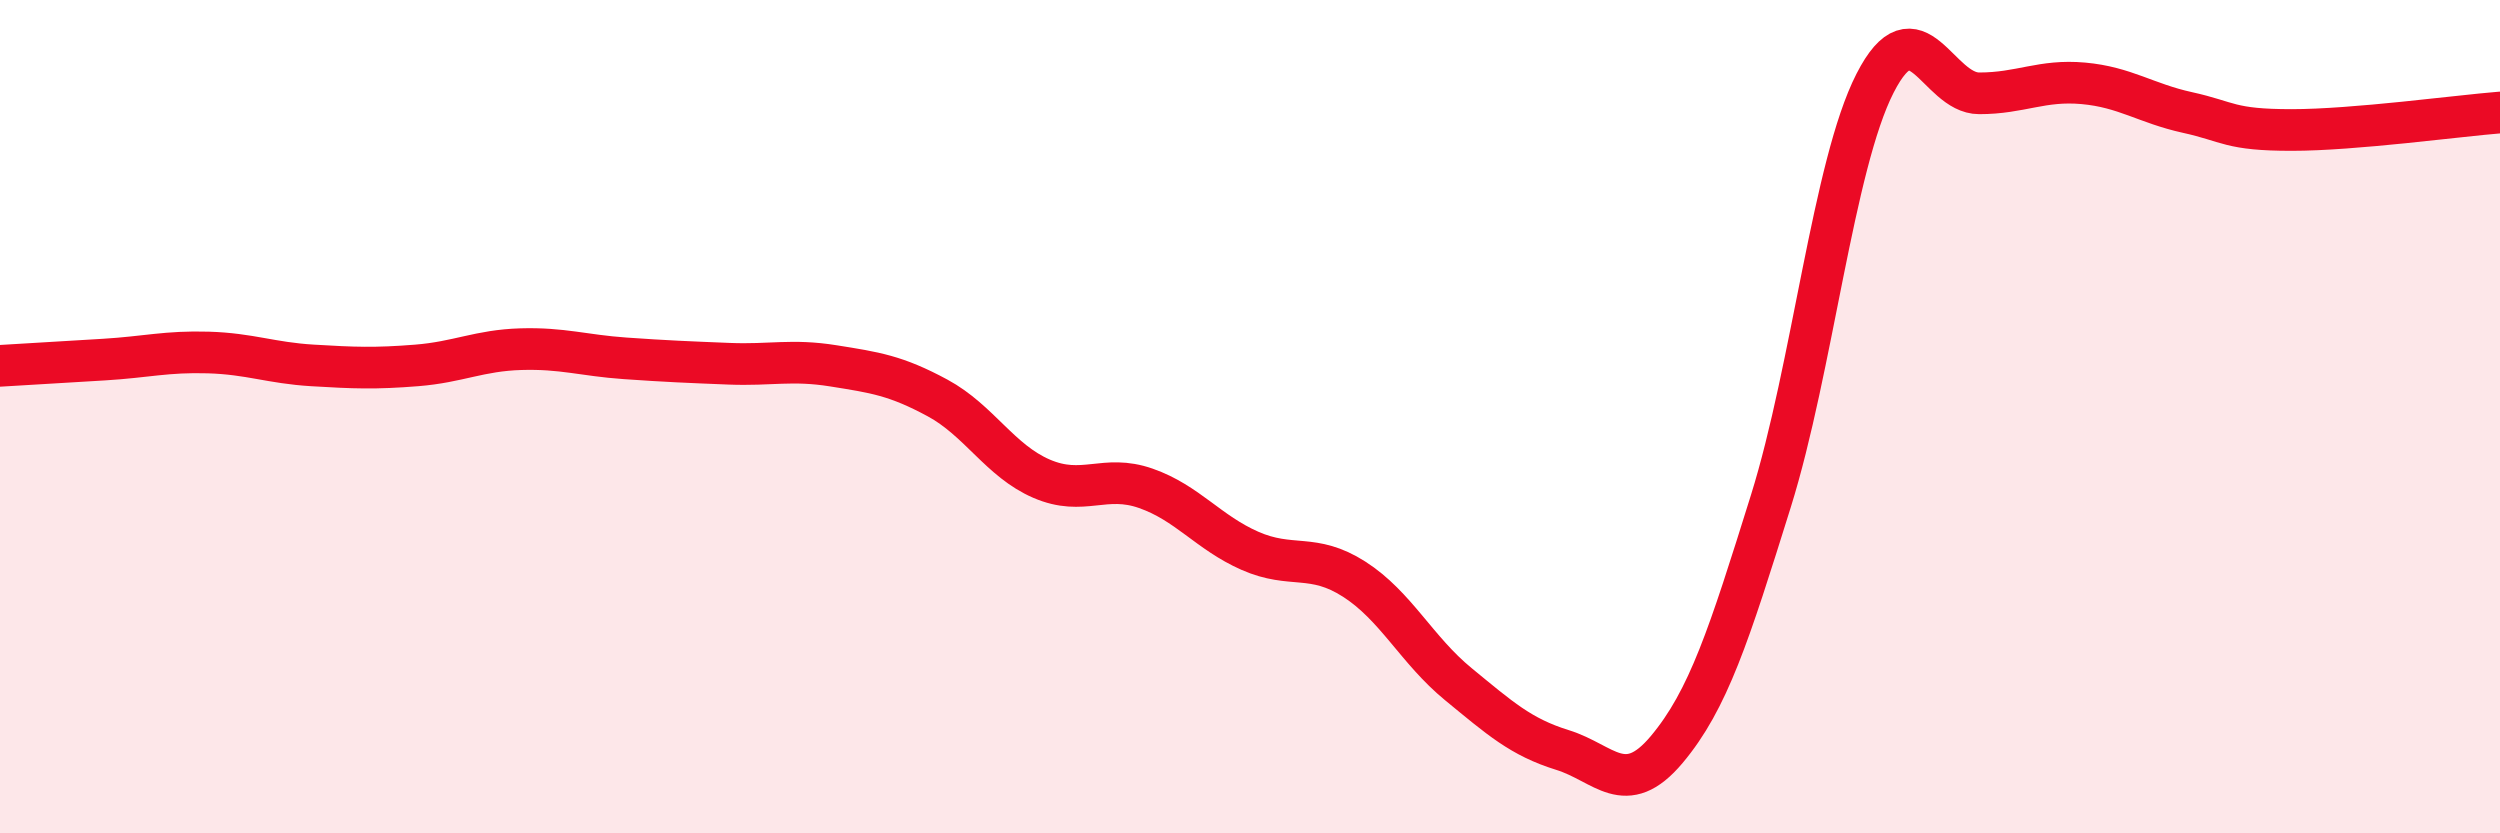
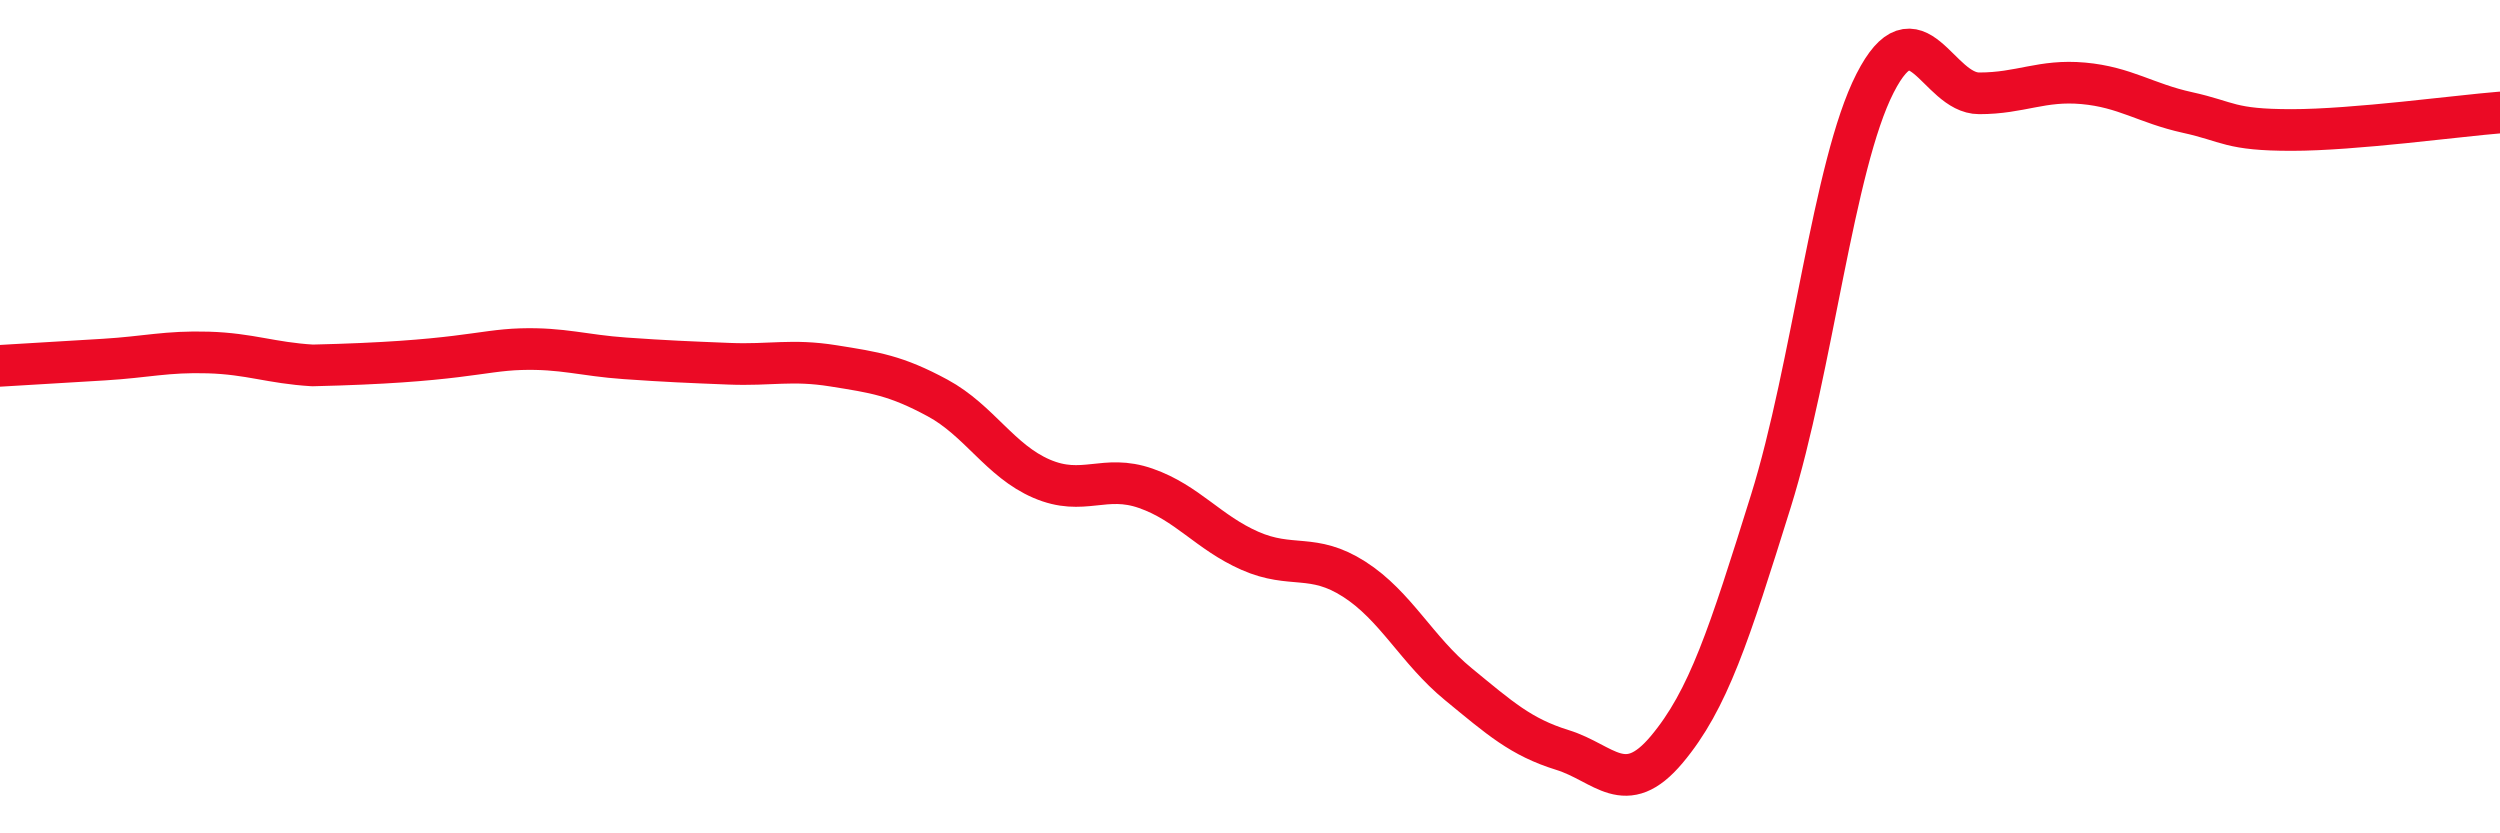
<svg xmlns="http://www.w3.org/2000/svg" width="60" height="20" viewBox="0 0 60 20">
-   <path d="M 0,8.78 C 0.5,8.75 1.5,8.69 2.5,8.63 C 3.5,8.57 4,8.43 5,8.46 C 6,8.49 6.5,8.71 7.5,8.77 C 8.5,8.83 9,8.85 10,8.77 C 11,8.69 11.5,8.41 12.5,8.38 C 13.5,8.35 14,8.53 15,8.6 C 16,8.67 16.5,8.69 17.5,8.73 C 18.5,8.77 19,8.62 20,8.78 C 21,8.94 21.5,9.01 22.5,9.55 C 23.5,10.09 24,11.06 25,11.49 C 26,11.92 26.5,11.37 27.5,11.72 C 28.5,12.07 29,12.78 30,13.22 C 31,13.66 31.5,13.26 32.5,13.9 C 33.5,14.54 34,15.6 35,16.42 C 36,17.24 36.5,17.69 37.5,18 C 38.5,18.31 39,19.18 40,17.99 C 41,16.8 41.5,15.23 42.5,12.03 C 43.5,8.83 44,3.96 45,2 C 46,0.04 46.5,2.24 47.5,2.24 C 48.5,2.24 49,1.91 50,2 C 51,2.09 51.5,2.48 52.5,2.7 C 53.5,2.92 53.5,3.12 55,3.12 C 56.5,3.12 59,2.78 60,2.7L60 20L0 20Z" fill="#EB0A25" opacity="0.1" stroke-linecap="round" stroke-linejoin="round" />
-   <path d="M 0,8.78 C 0.5,8.75 1.5,8.69 2.5,8.63 C 3.5,8.57 4,8.43 5,8.46 C 6,8.49 6.5,8.71 7.5,8.77 C 8.5,8.83 9,8.85 10,8.77 C 11,8.69 11.5,8.41 12.5,8.38 C 13.5,8.35 14,8.53 15,8.6 C 16,8.67 16.5,8.69 17.5,8.73 C 18.5,8.77 19,8.62 20,8.78 C 21,8.94 21.5,9.01 22.5,9.55 C 23.5,10.09 24,11.06 25,11.49 C 26,11.92 26.5,11.37 27.5,11.72 C 28.5,12.07 29,12.78 30,13.22 C 31,13.66 31.5,13.26 32.5,13.9 C 33.5,14.54 34,15.6 35,16.42 C 36,17.24 36.5,17.69 37.5,18 C 38.5,18.31 39,19.18 40,17.99 C 41,16.8 41.5,15.23 42.5,12.03 C 43.5,8.83 44,3.96 45,2 C 46,0.04 46.5,2.24 47.5,2.24 C 48.5,2.24 49,1.91 50,2 C 51,2.09 51.5,2.48 52.5,2.7 C 53.5,2.92 53.5,3.12 55,3.12 C 56.5,3.12 59,2.78 60,2.7" stroke="#EB0A25" stroke-width="1" fill="none" stroke-linecap="round" stroke-linejoin="round" />
+   <path d="M 0,8.78 C 0.5,8.75 1.5,8.69 2.5,8.63 C 3.5,8.57 4,8.43 5,8.46 C 6,8.49 6.5,8.71 7.5,8.77 C 11,8.69 11.5,8.41 12.5,8.38 C 13.5,8.35 14,8.53 15,8.6 C 16,8.67 16.5,8.69 17.5,8.73 C 18.5,8.77 19,8.62 20,8.78 C 21,8.94 21.5,9.01 22.5,9.55 C 23.5,10.09 24,11.06 25,11.49 C 26,11.92 26.5,11.37 27.5,11.72 C 28.5,12.07 29,12.78 30,13.22 C 31,13.66 31.5,13.26 32.5,13.9 C 33.5,14.54 34,15.6 35,16.42 C 36,17.24 36.5,17.69 37.5,18 C 38.5,18.31 39,19.18 40,17.99 C 41,16.8 41.5,15.23 42.5,12.03 C 43.5,8.83 44,3.96 45,2 C 46,0.04 46.5,2.24 47.5,2.24 C 48.5,2.24 49,1.91 50,2 C 51,2.09 51.5,2.48 52.5,2.7 C 53.5,2.92 53.5,3.12 55,3.12 C 56.5,3.12 59,2.78 60,2.7" stroke="#EB0A25" stroke-width="1" fill="none" stroke-linecap="round" stroke-linejoin="round" />
</svg>